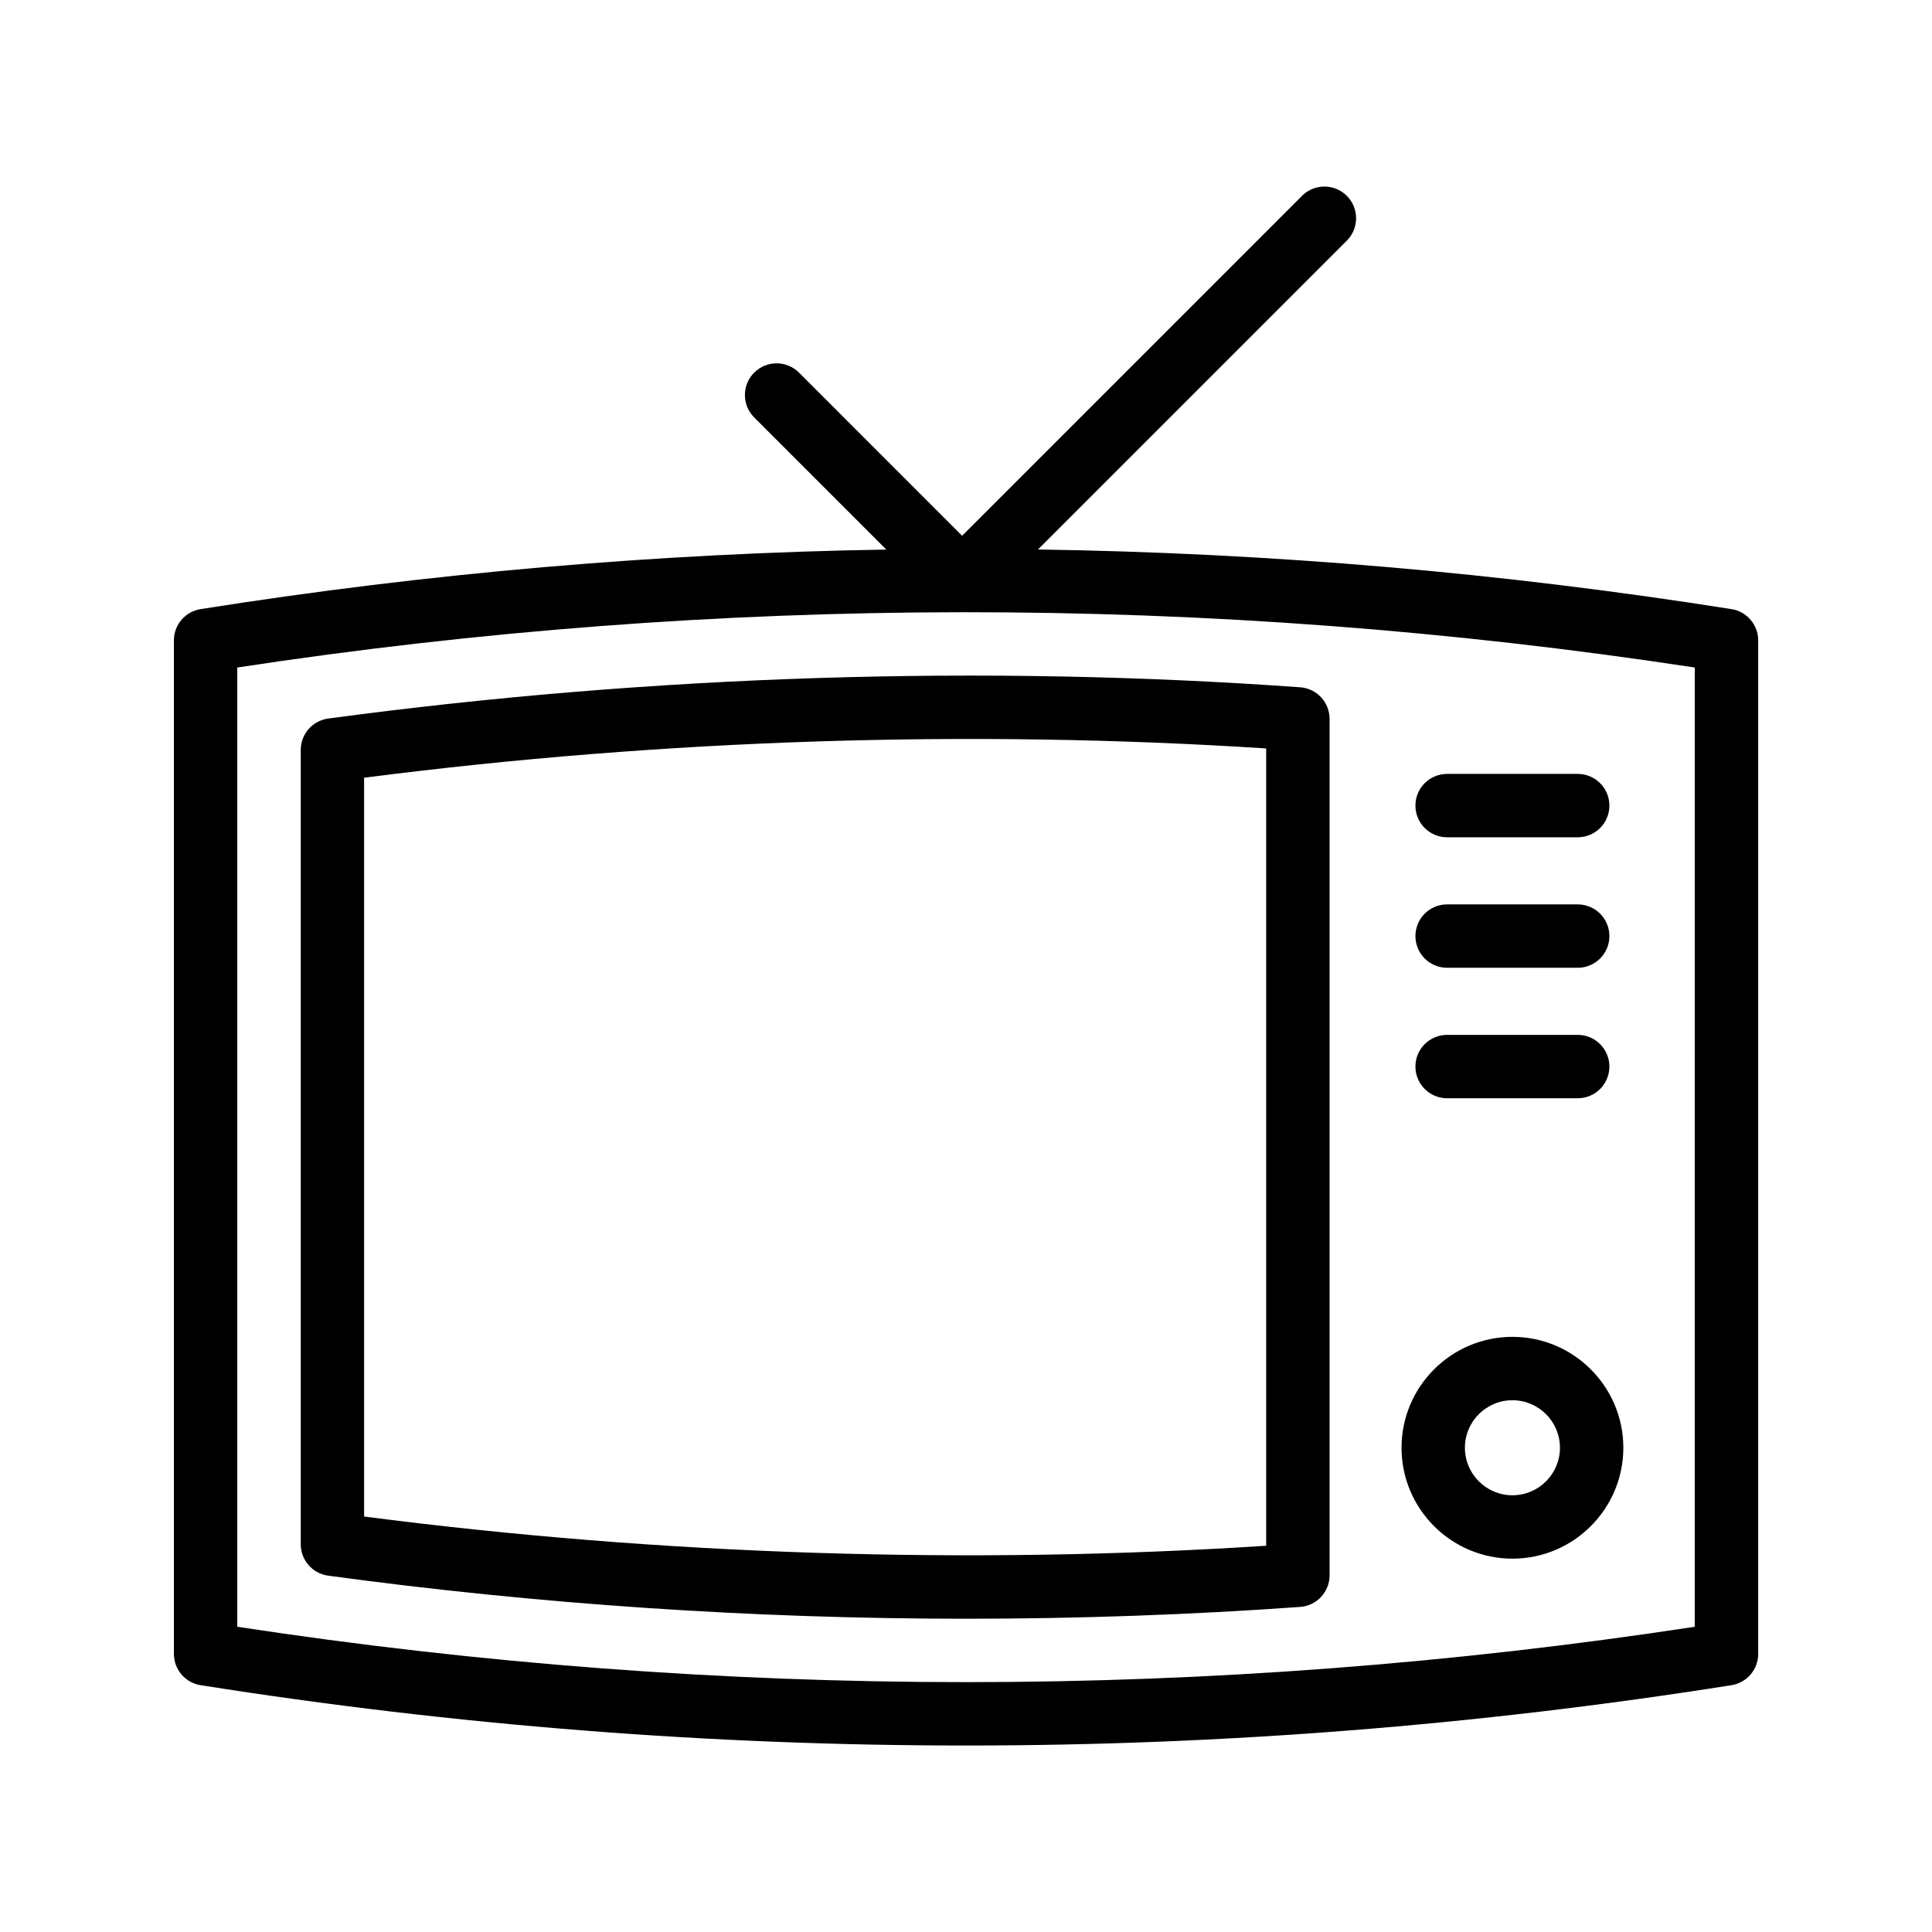
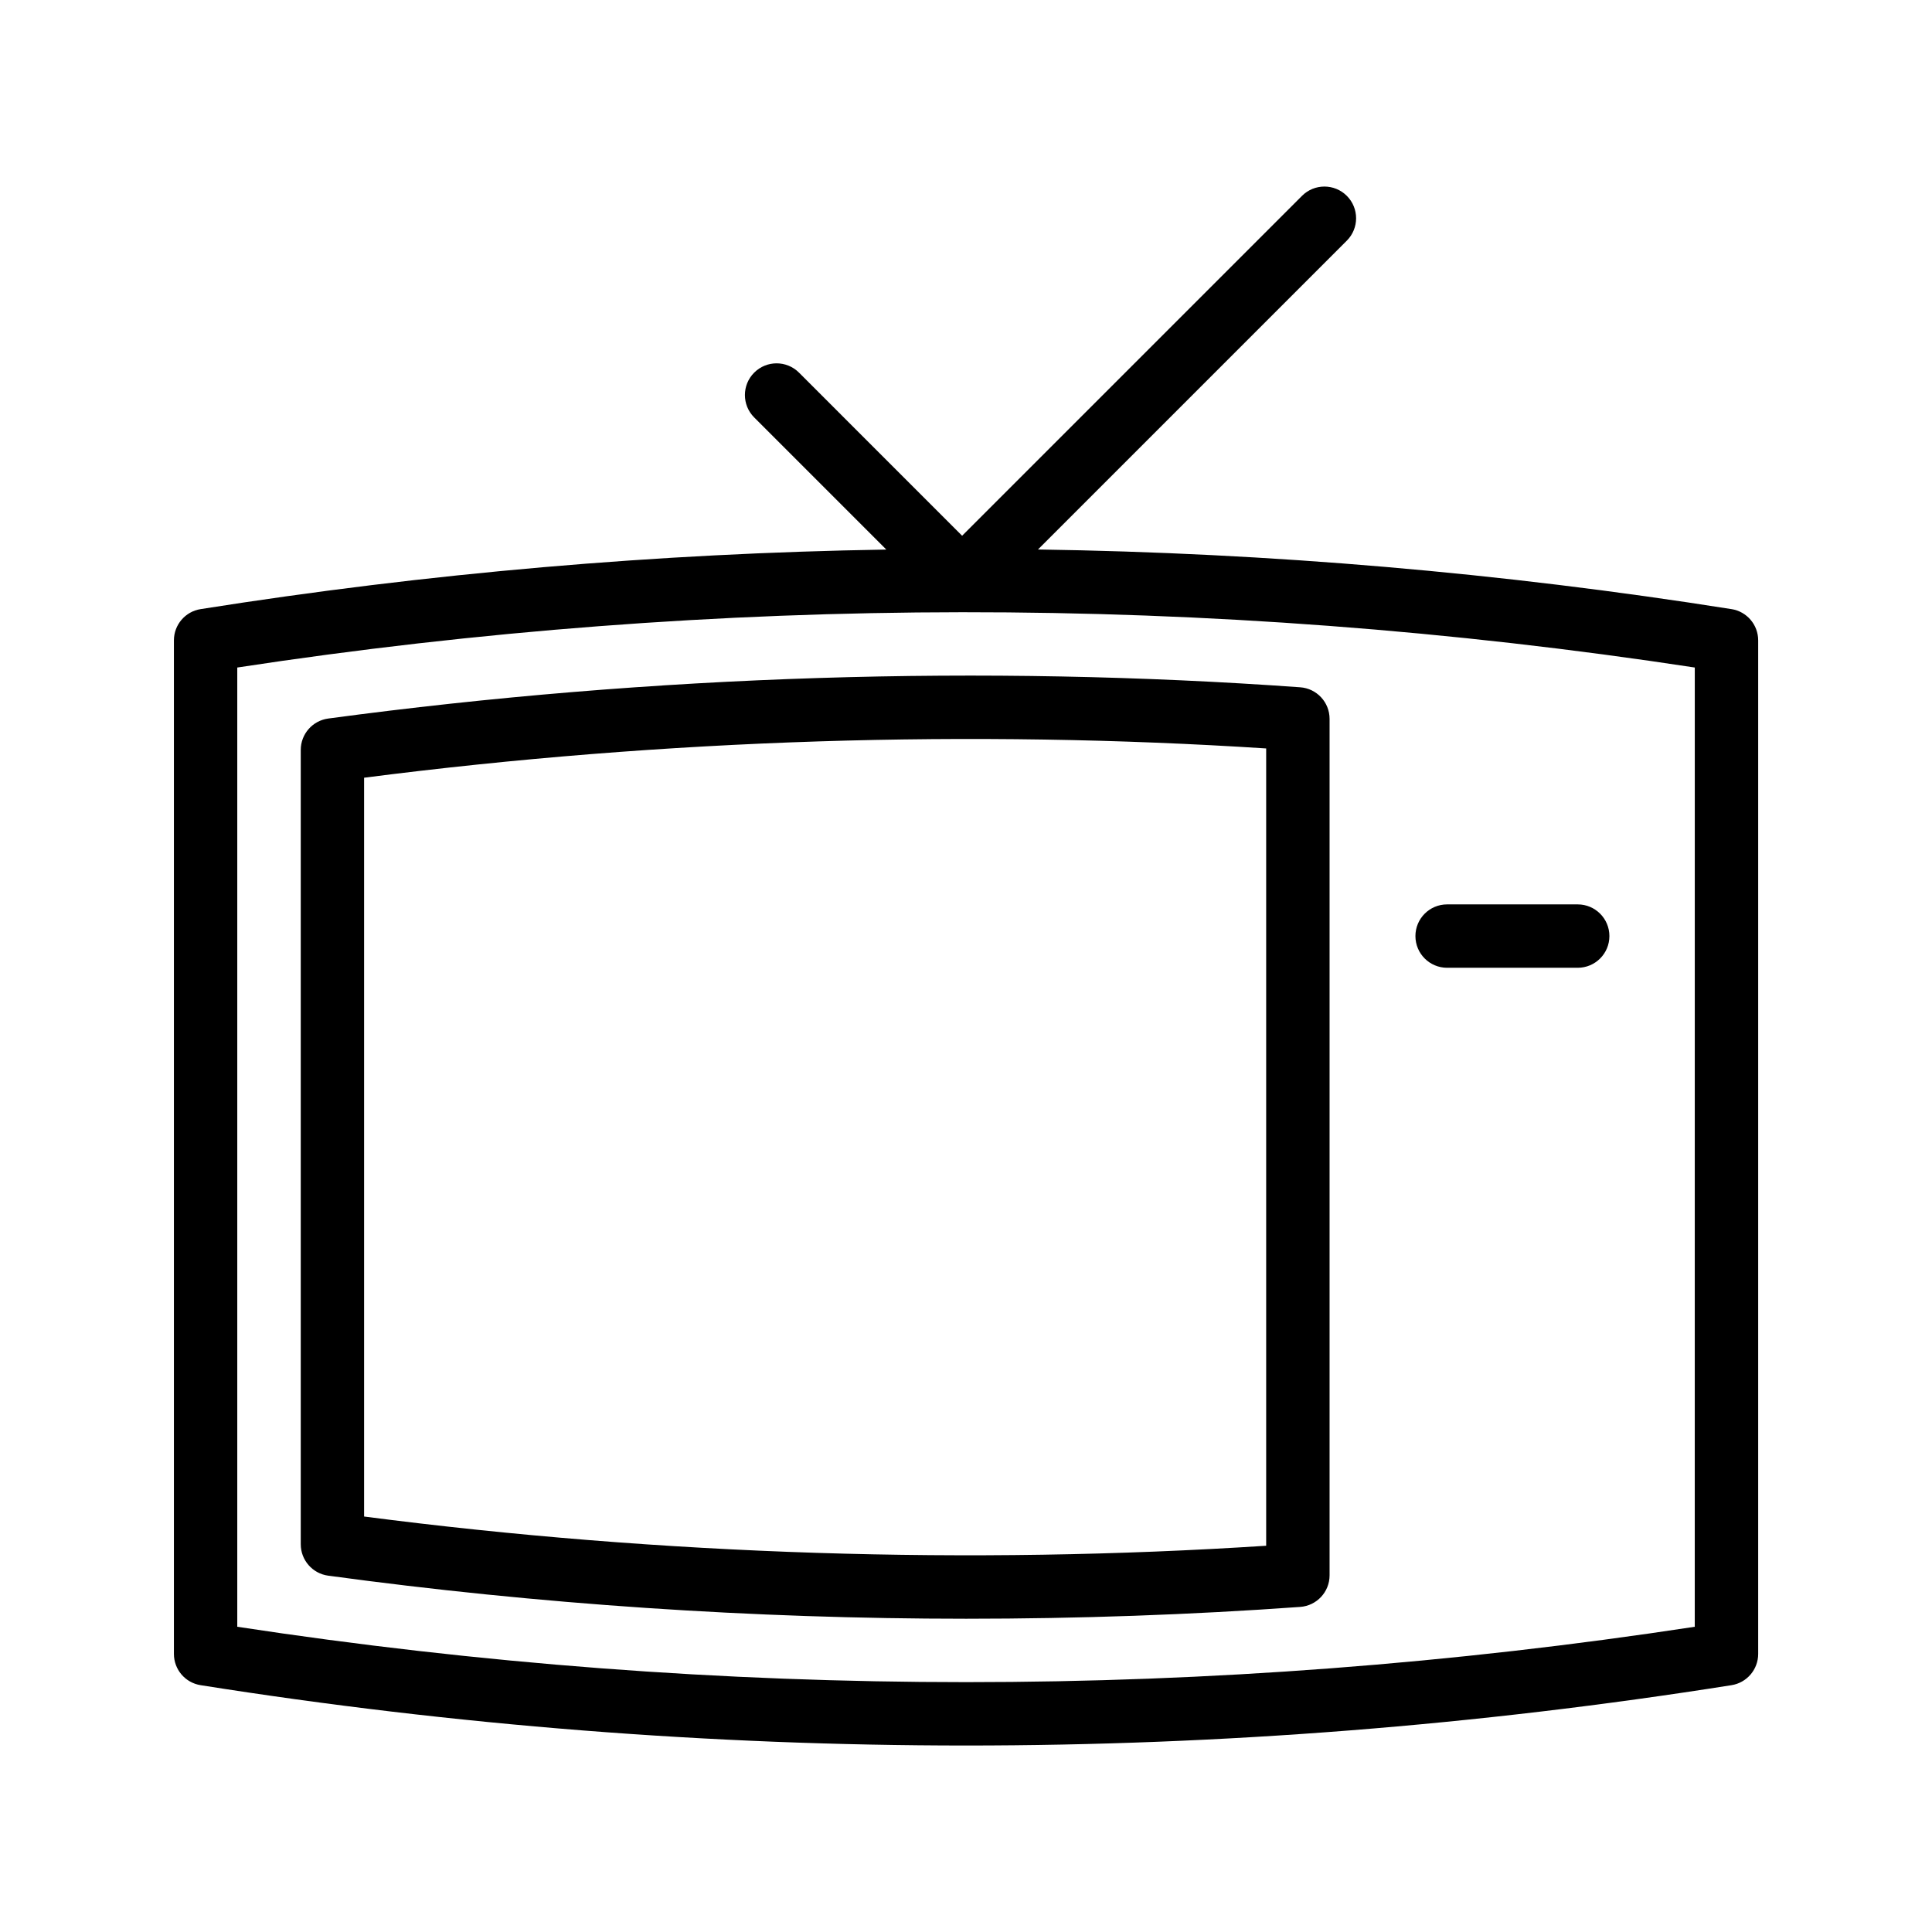
<svg xmlns="http://www.w3.org/2000/svg" fill="#000000" width="800px" height="800px" version="1.1" viewBox="144 144 512 512">
  <g>
    <path d="m230.98 334.42c-4.168 0.566-7.277 4.117-7.277 8.324v210.5c0 4.199 3.106 7.758 7.266 8.324 55.703 7.578 112.59 11.414 169.07 11.414 29.746 0 59.527-1.051 88.516-3.133 4.394-0.312 7.797-3.969 7.797-8.371v-226.97c0-4.402-3.402-8.062-7.797-8.371-83.43-5.992-171.28-3.32-257.57 8.281zm248.57 219.22c-78.266 5.078-160.06 2.519-239.06-7.746v-195.79c80.105-10.301 161.34-12.777 239.06-7.758z" />
-     <path d="m544.81 557.06c16.203 0 29.391-13.188 29.391-29.391s-13.188-29.391-29.391-29.391-29.391 13.188-29.391 29.391 13.188 29.391 29.391 29.391zm0-41.984c6.945 0 12.594 5.648 12.594 12.594s-5.648 12.594-12.594 12.594c-6.945 0-12.594-5.648-12.594-12.594-0.004-6.945 5.648-12.594 12.594-12.594z" />
-     <path d="m527.5 365.89h34.609c4.637 0 8.398-3.754 8.398-8.398 0-4.641-3.758-8.398-8.398-8.398h-34.609c-4.637 0-8.398 3.754-8.398 8.398 0.004 4.644 3.762 8.398 8.398 8.398z" />
    <path d="m527.5 400.47h34.609c4.637 0 8.398-3.754 8.398-8.398 0-4.641-3.758-8.398-8.398-8.398h-34.609c-4.637 0-8.398 3.754-8.398 8.398 0.004 4.644 3.762 8.398 8.398 8.398z" />
-     <path d="m527.5 435.05h34.609c4.637 0 8.398-3.754 8.398-8.398 0-4.641-3.758-8.398-8.398-8.398h-34.609c-4.637 0-8.398 3.754-8.398 8.398 0.004 4.641 3.762 8.398 8.398 8.398z" />
    <path d="m602.84 305.42c-60.98-9.66-122.35-14.895-183.76-15.801l81.84-81.844c3.281-3.281 3.281-8.594 0-11.875s-8.594-3.281-11.875 0l-90.074 90.078-43.227-43.23c-3.281-3.281-8.594-3.281-11.875 0s-3.281 8.594 0 11.875l35.012 35.016c-60.727 0.992-121.41 6.231-181.71 15.781-4.078 0.641-7.082 4.16-7.082 8.293v268.59c0 4.133 3.004 7.652 7.086 8.289 67.293 10.656 135.07 15.988 202.84 15.988s135.54-5.328 202.84-15.988c4.078-0.641 7.082-4.16 7.082-8.293v-268.59c0-4.133-3.004-7.652-7.082-8.293zm-9.711 269.69c-128.19 19.566-258.06 19.566-386.25 0v-254.21c63.754-9.73 127.92-14.602 192.09-14.656h0.004 0.004c64.859-0.051 129.72 4.82 194.16 14.656z" />
  </g>
</svg>